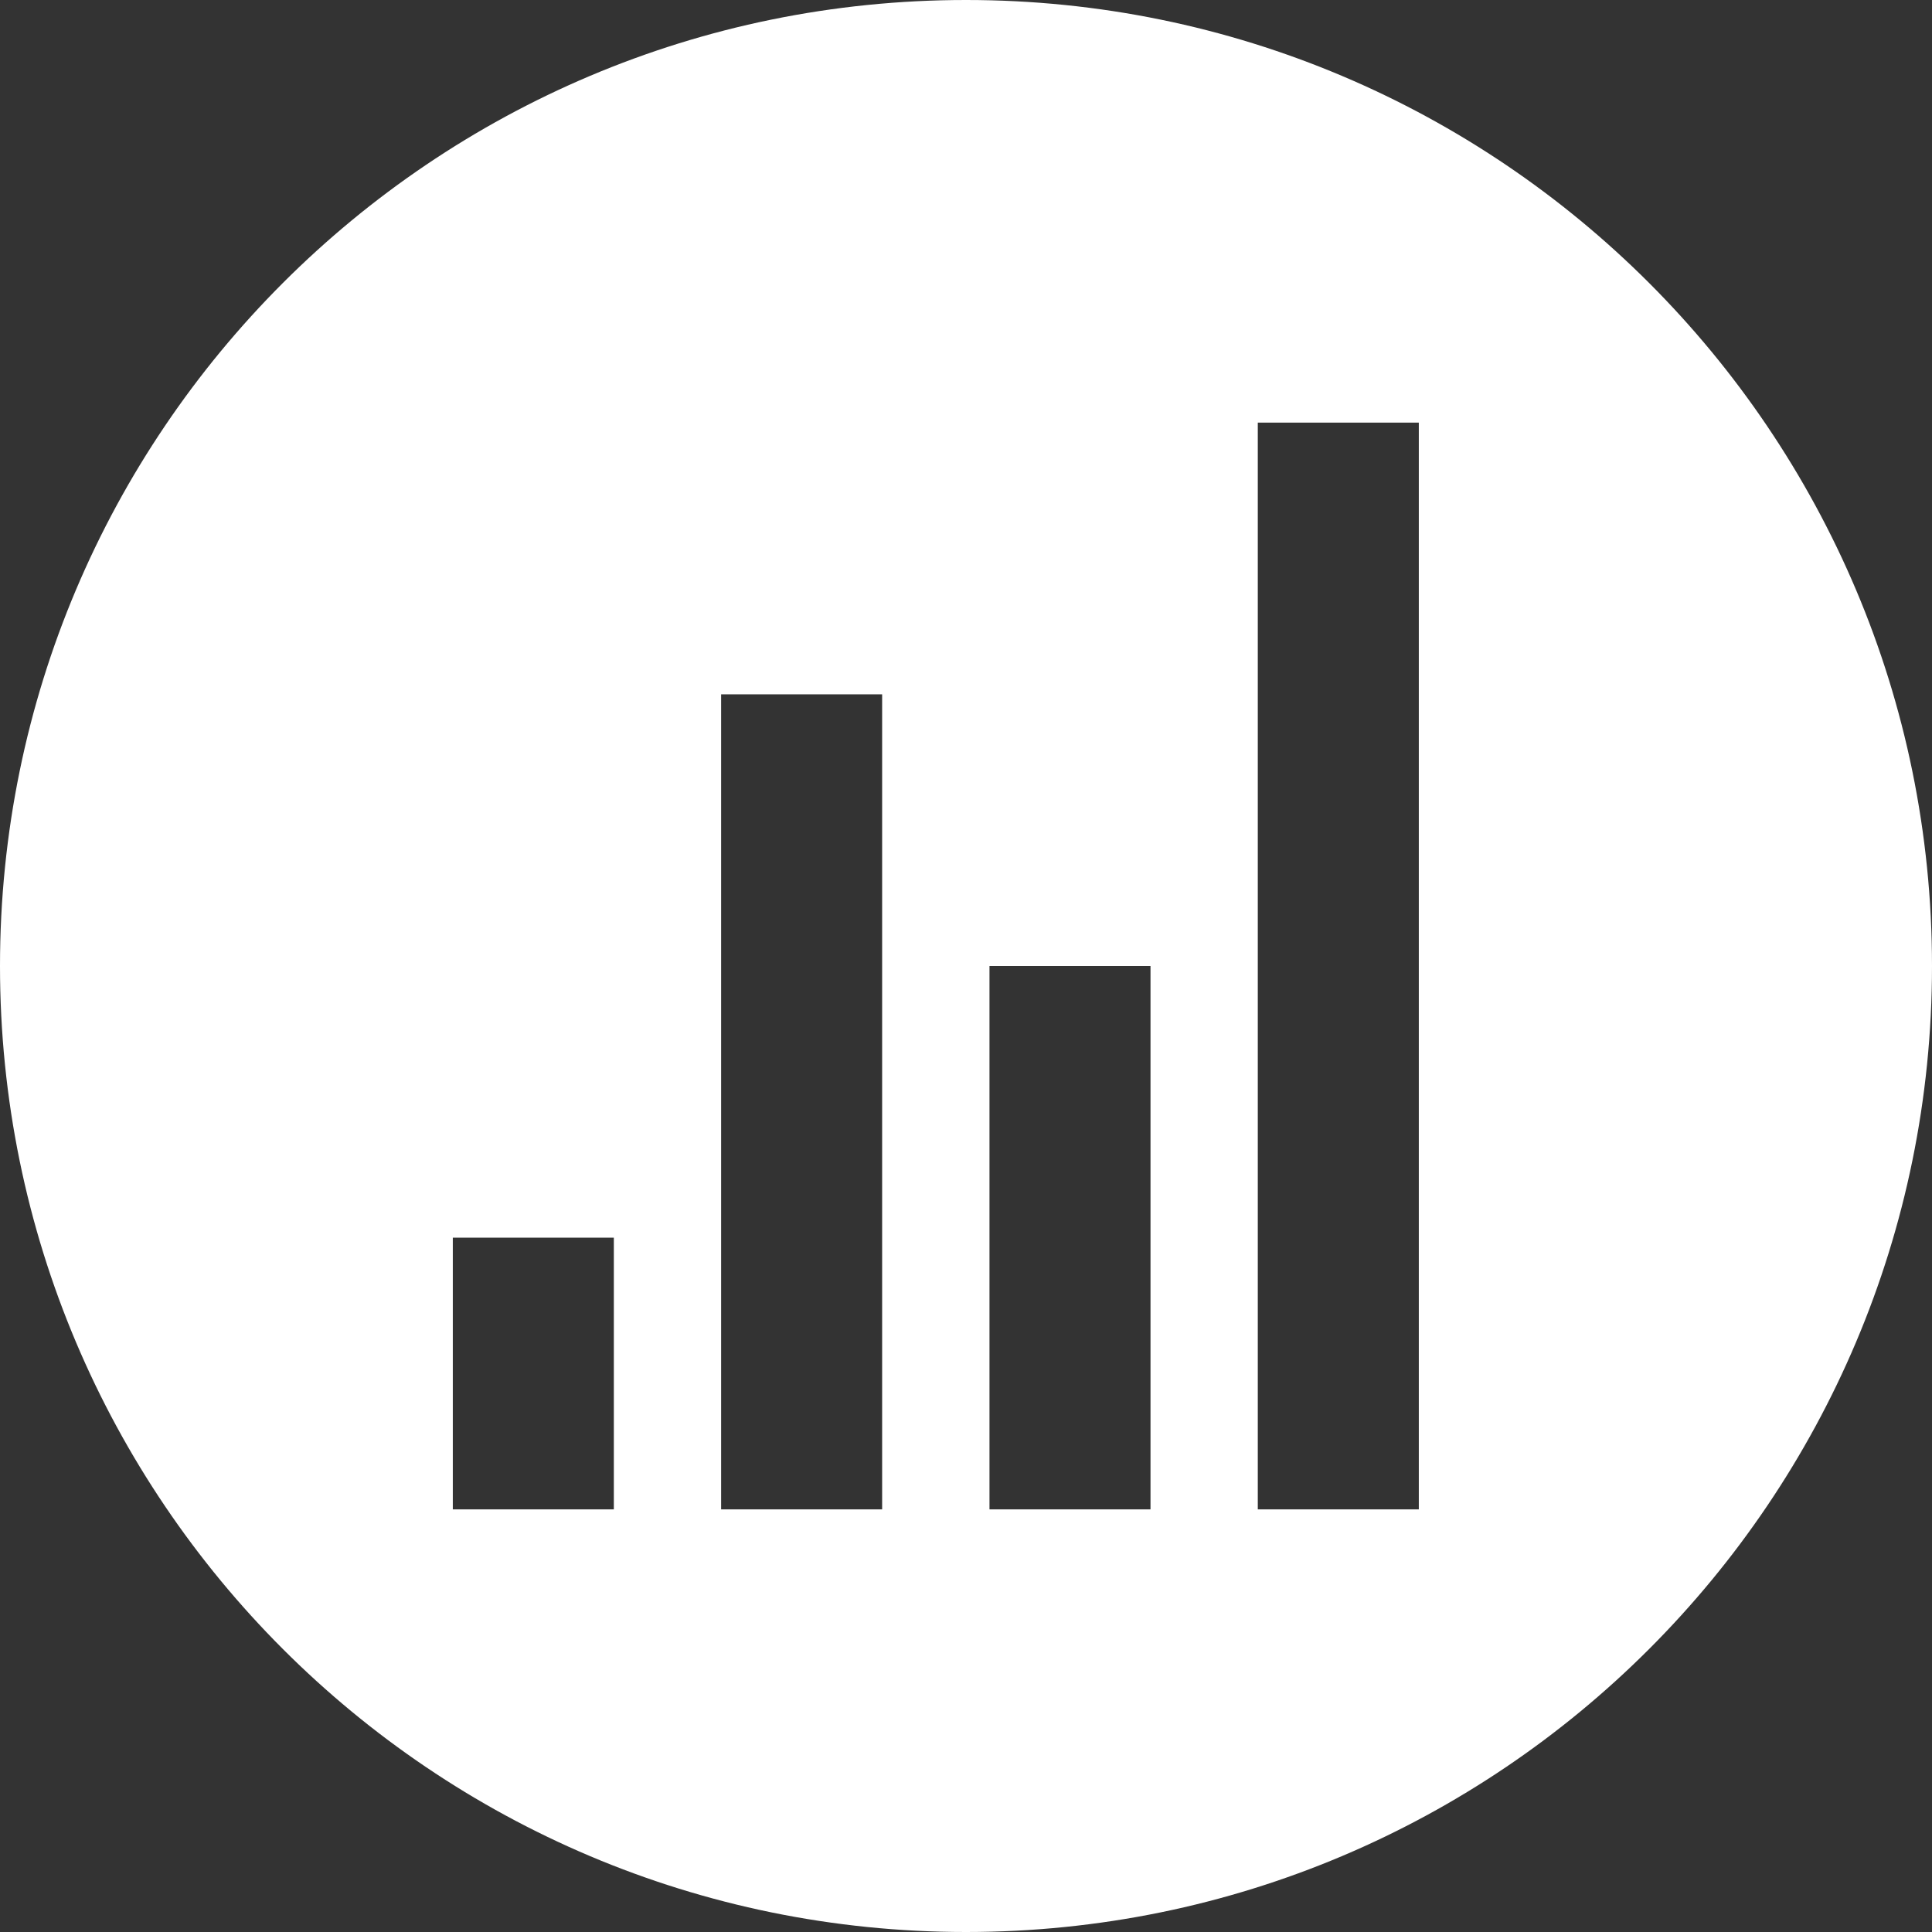
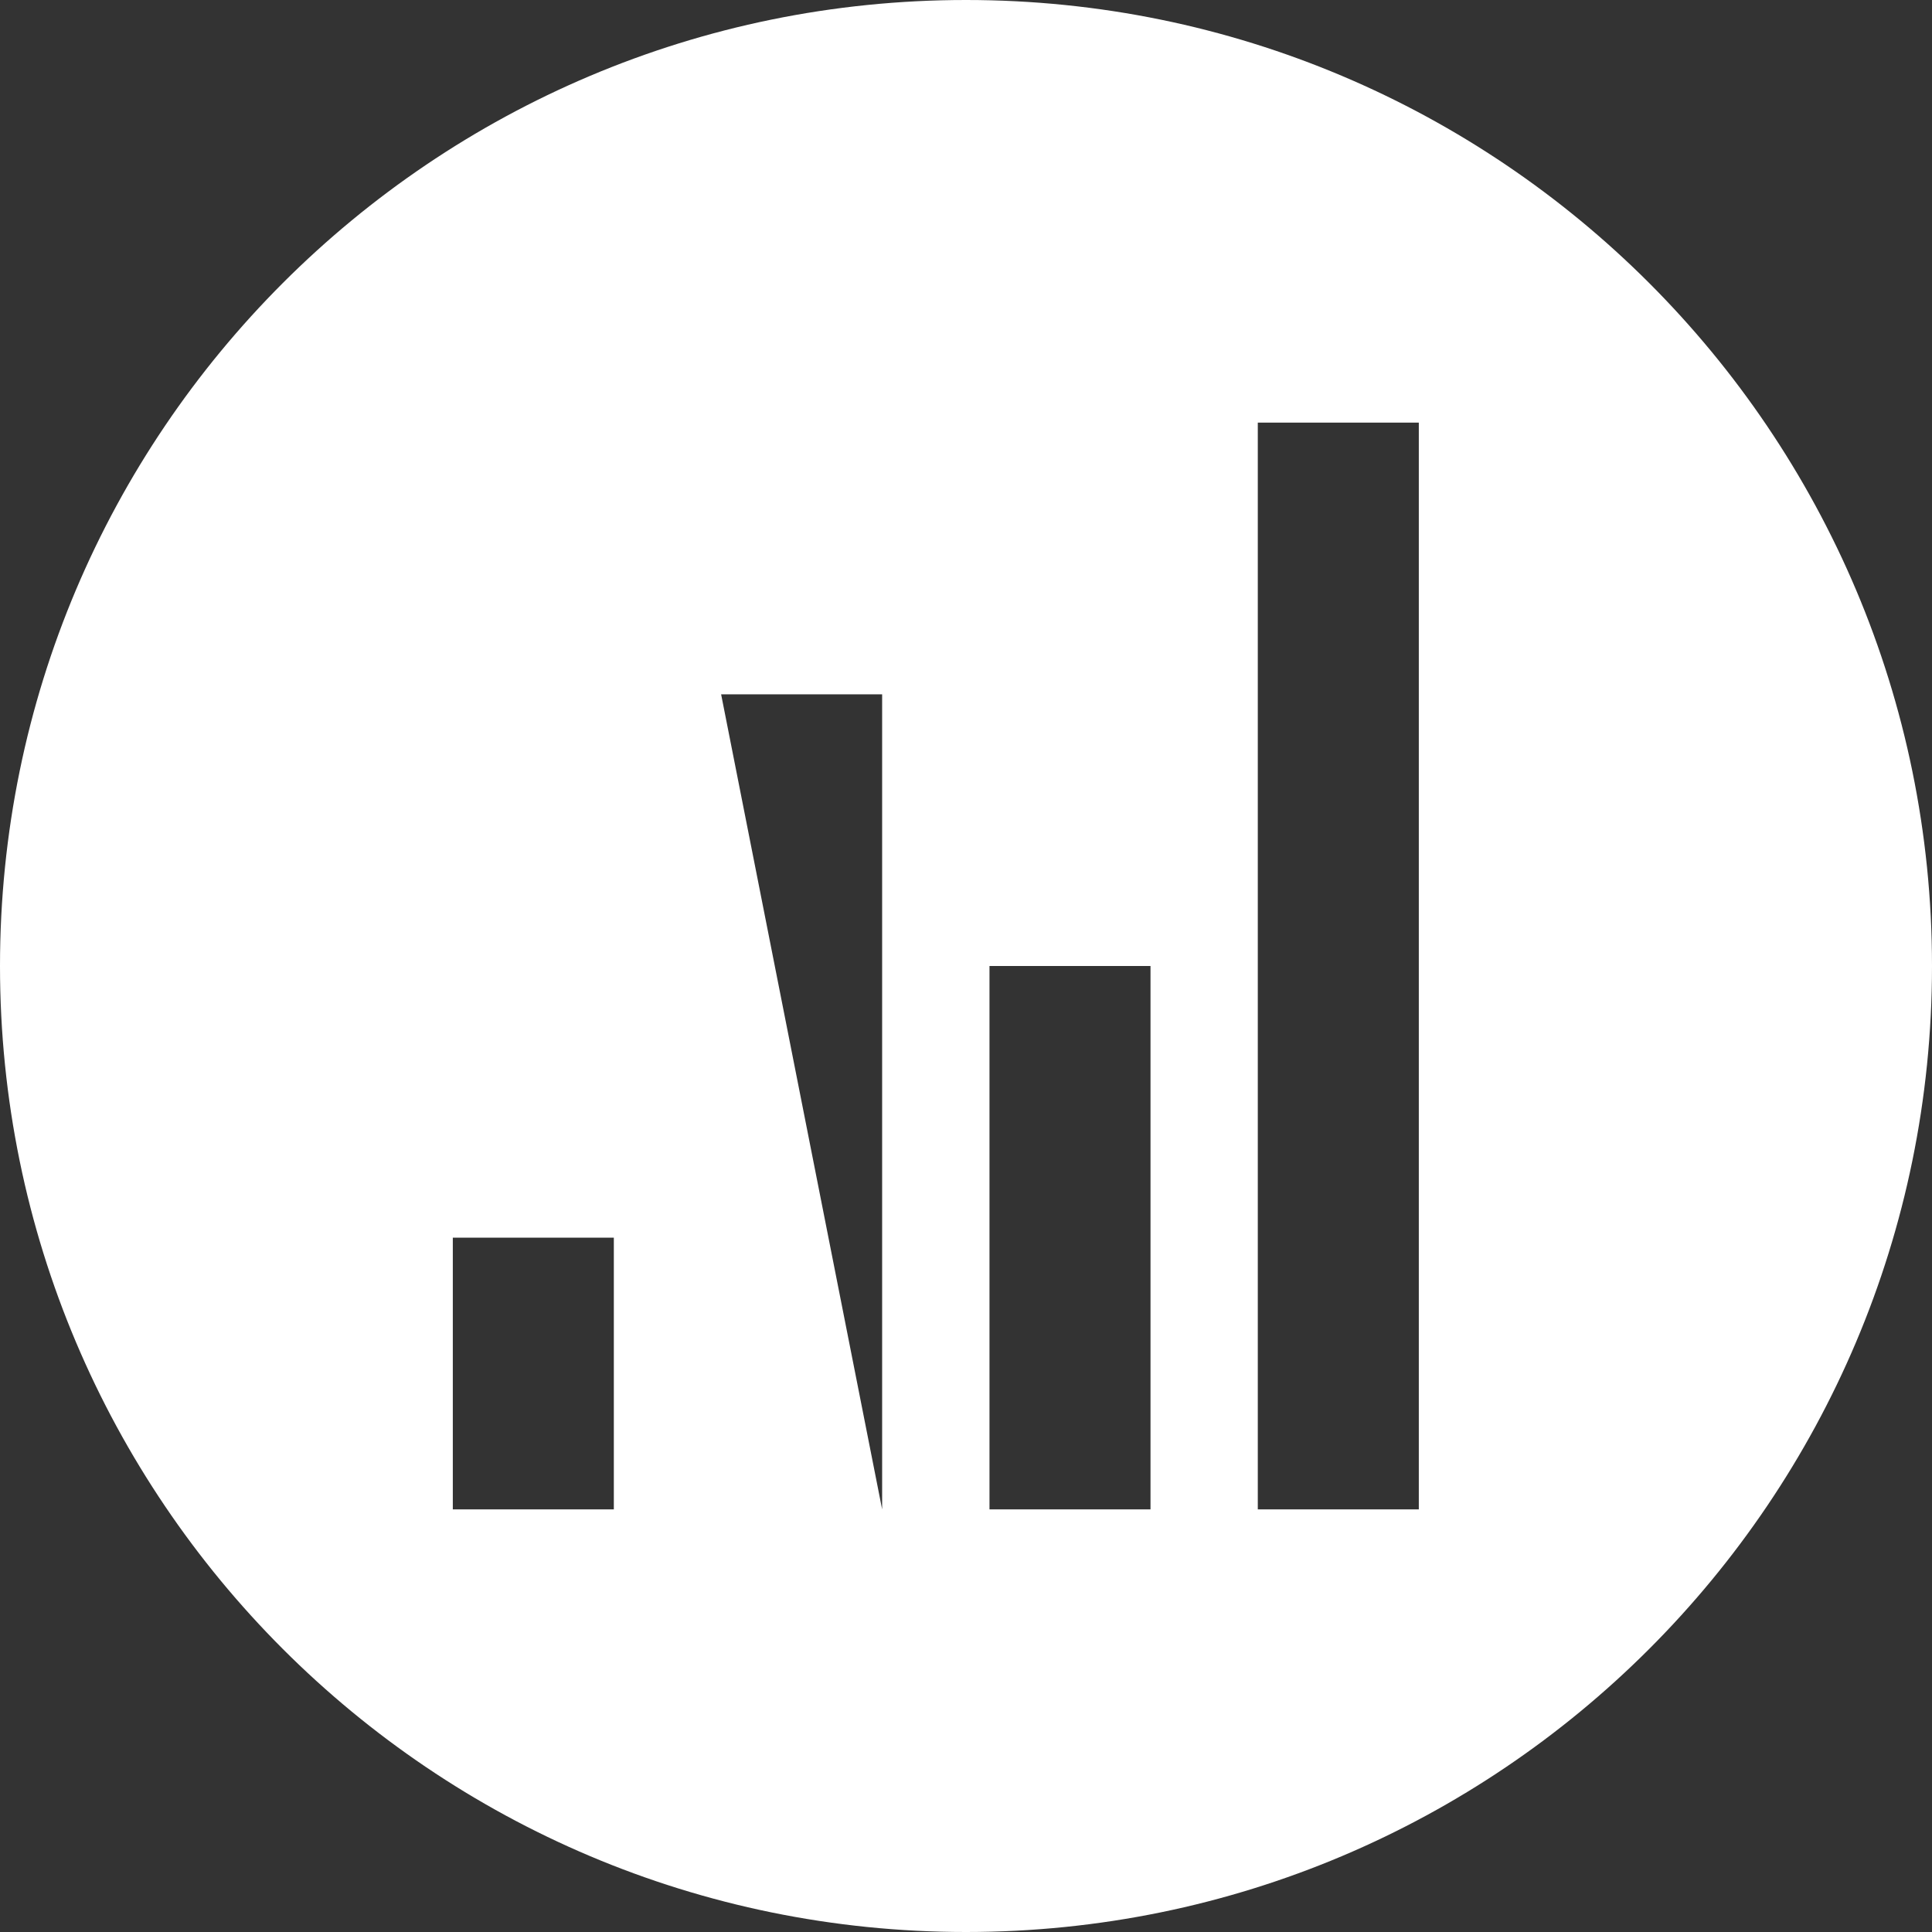
<svg xmlns="http://www.w3.org/2000/svg" width="32" height="32" viewBox="0 0 32 32">
  <rect x="0" y="0" width="32" height="32" fill="#333333" stroke="none" />
-   <path fill="#FFF" fill-rule="evenodd" d="M16,32 C7.163,32 0,24.837 0,16 C0,7.163 7.163,0 16,0 C24.837,0 32,7.163 32,16 C32,24.837 24.837,32 16,32 Z M20.833,7 L20.833,25 L23.5,25 L23.5,7 L20.833,7 Z M16.389,16 L16.389,25 L19.056,25 L19.056,16 L16.389,16 Z M11.944,11.5 L11.944,25 L14.611,25 L14.611,11.5 L11.944,11.5 Z M7.5,20.5 L7.5,25 L10.167,25 L10.167,20.5 L7.5,20.5 Z" />
+   <path fill="#FFF" fill-rule="evenodd" d="M16,32 C7.163,32 0,24.837 0,16 C0,7.163 7.163,0 16,0 C24.837,0 32,7.163 32,16 C32,24.837 24.837,32 16,32 Z M20.833,7 L20.833,25 L23.5,25 L23.5,7 L20.833,7 Z M16.389,16 L16.389,25 L19.056,25 L19.056,16 L16.389,16 Z M11.944,11.5 L14.611,25 L14.611,11.5 L11.944,11.5 Z M7.5,20.5 L7.5,25 L10.167,25 L10.167,20.5 L7.5,20.5 Z" />
</svg>